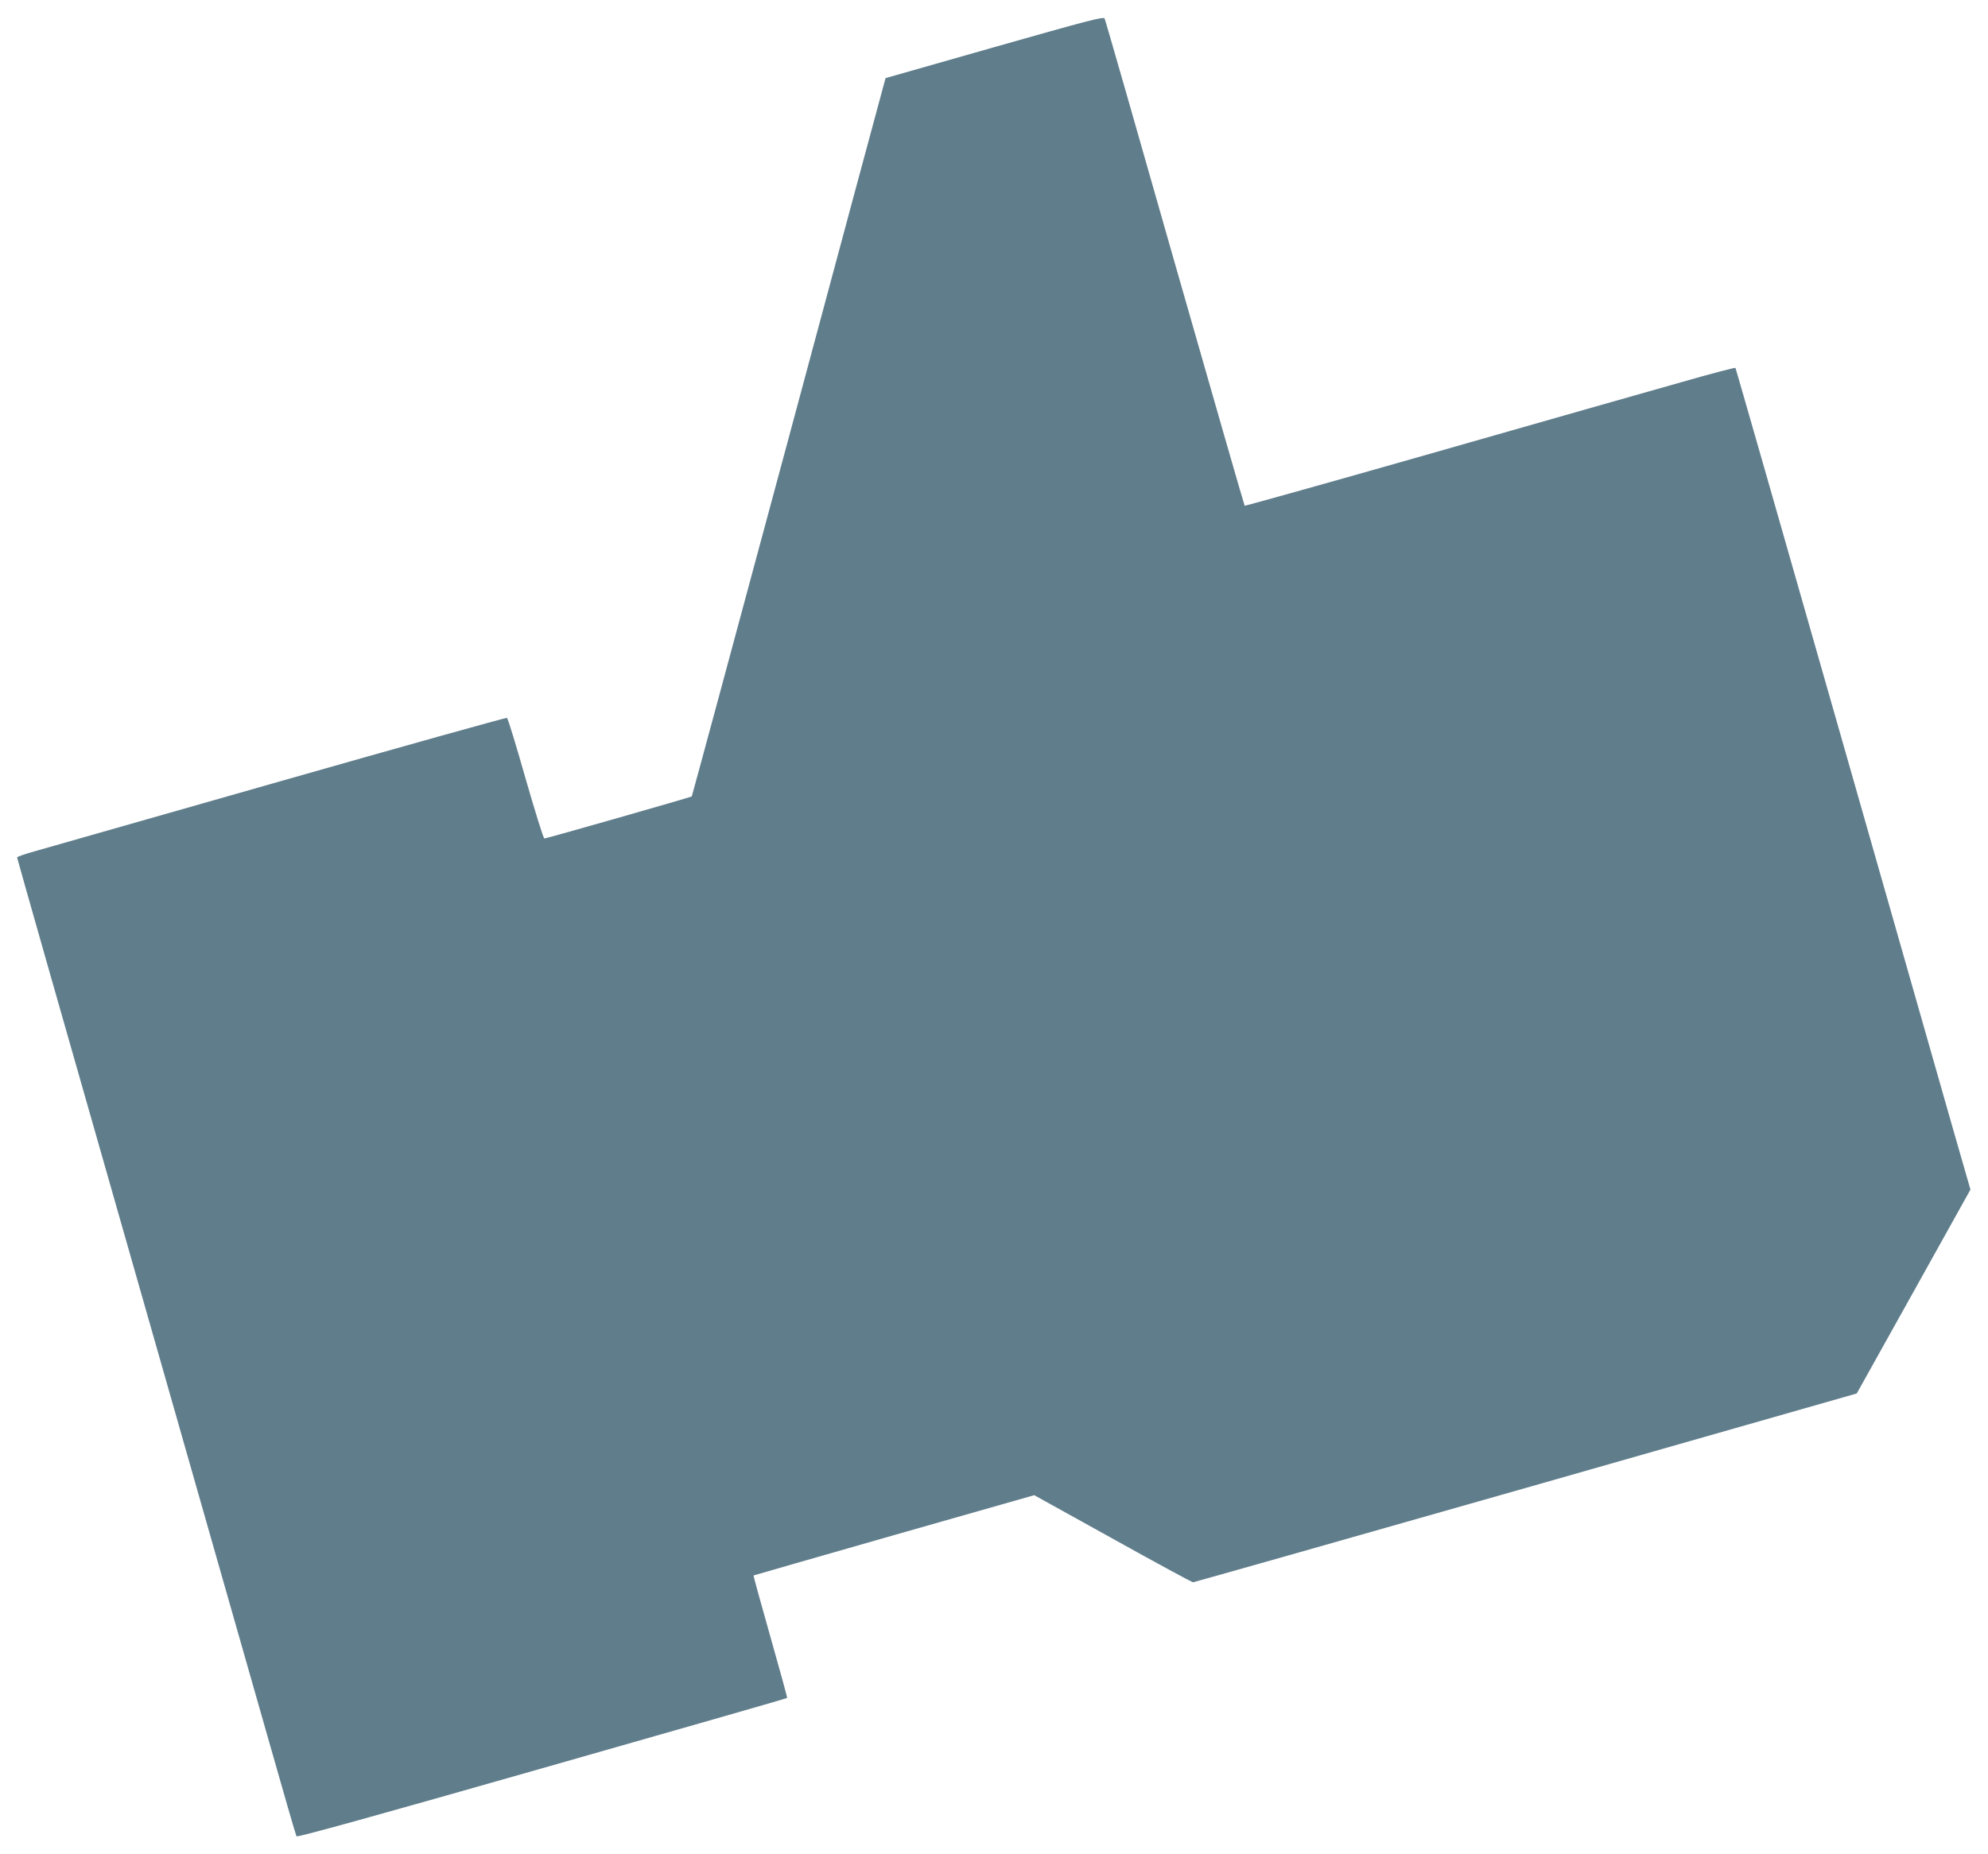
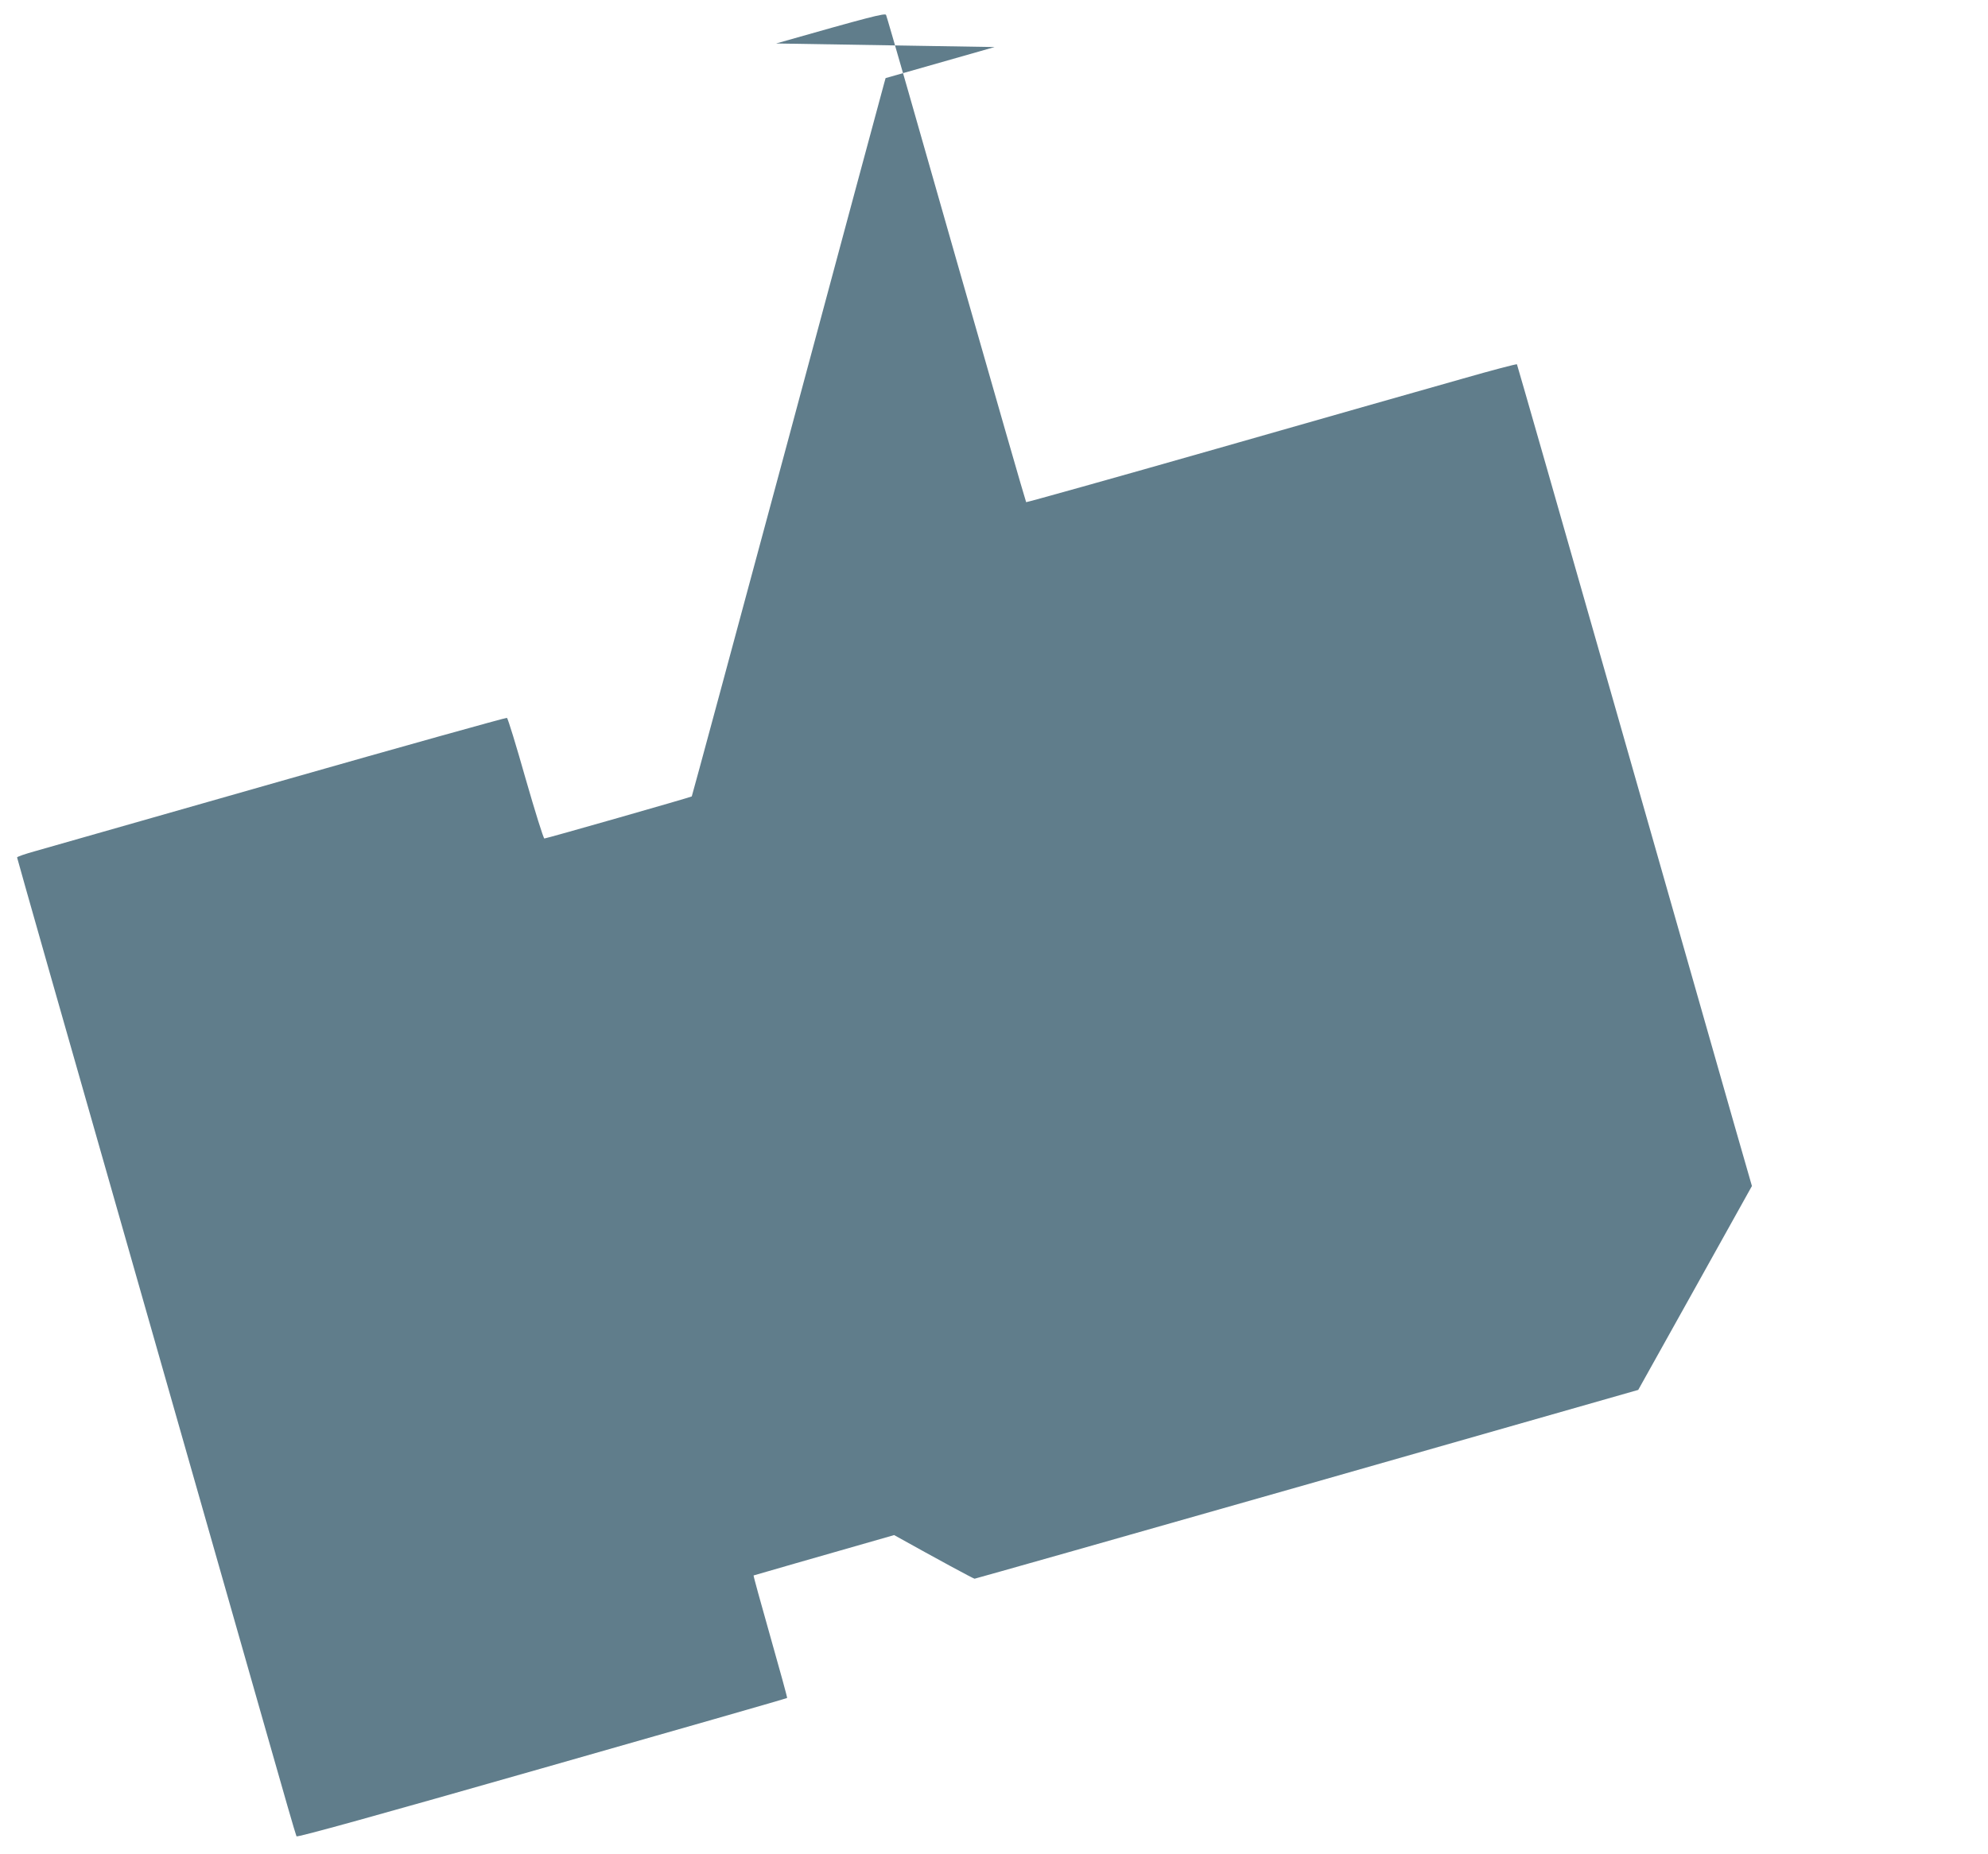
<svg xmlns="http://www.w3.org/2000/svg" version="1.0" width="1280pt" height="1194pt" viewBox="0 0 1280 1194" preserveAspectRatio="xMidYMid meet">
  <g transform="translate(0,1194) scale(0.1,-0.1)" fill="#607d8b" stroke="none">
-     <path d="M6404 11637 l-702 -200 -10 -36 c-6 -20 -286 -1060 -622 -2311 -337 -1251 -614 -2277 -616 -2279 -5 -5 -936 -271 -949 -271 -6 0 -60 174 -121 386 -60 212 -114 388 -120 391 -6 2 -666 -182 -1465 -410 -800 -228 -1507 -430 -1571 -448 -65 -18 -118 -36 -118 -41 0 -5 322 -1137 716 -2516 393 -1379 796 -2793 896 -3142 99 -349 183 -640 187 -646 4 -8 516 134 1581 438 866 247 1576 450 1578 453 2 2 -47 180 -108 395 -61 215 -110 393 -108 394 1 1 409 118 905 260 l902 257 505 -280 c278 -155 511 -281 518 -281 7 1 972 274 2143 608 l2130 608 366 656 366 657 -113 393 c-62 216 -401 1406 -754 2643 -353 1238 -644 2253 -646 2256 -2 3 -160 -38 -351 -93 -192 -54 -901 -256 -1576 -449 -676 -193 -1231 -348 -1233 -346 -3 3 -205 706 -450 1563 -244 858 -447 1566 -452 1575 -6 13 -107 -13 -708 -184z" />
+     <path d="M6404 11637 l-702 -200 -10 -36 c-6 -20 -286 -1060 -622 -2311 -337 -1251 -614 -2277 -616 -2279 -5 -5 -936 -271 -949 -271 -6 0 -60 174 -121 386 -60 212 -114 388 -120 391 -6 2 -666 -182 -1465 -410 -800 -228 -1507 -430 -1571 -448 -65 -18 -118 -36 -118 -41 0 -5 322 -1137 716 -2516 393 -1379 796 -2793 896 -3142 99 -349 183 -640 187 -646 4 -8 516 134 1581 438 866 247 1576 450 1578 453 2 2 -47 180 -108 395 -61 215 -110 393 -108 394 1 1 409 118 905 260 c278 -155 511 -281 518 -281 7 1 972 274 2143 608 l2130 608 366 656 366 657 -113 393 c-62 216 -401 1406 -754 2643 -353 1238 -644 2253 -646 2256 -2 3 -160 -38 -351 -93 -192 -54 -901 -256 -1576 -449 -676 -193 -1231 -348 -1233 -346 -3 3 -205 706 -450 1563 -244 858 -447 1566 -452 1575 -6 13 -107 -13 -708 -184z" />
  </g>
</svg>